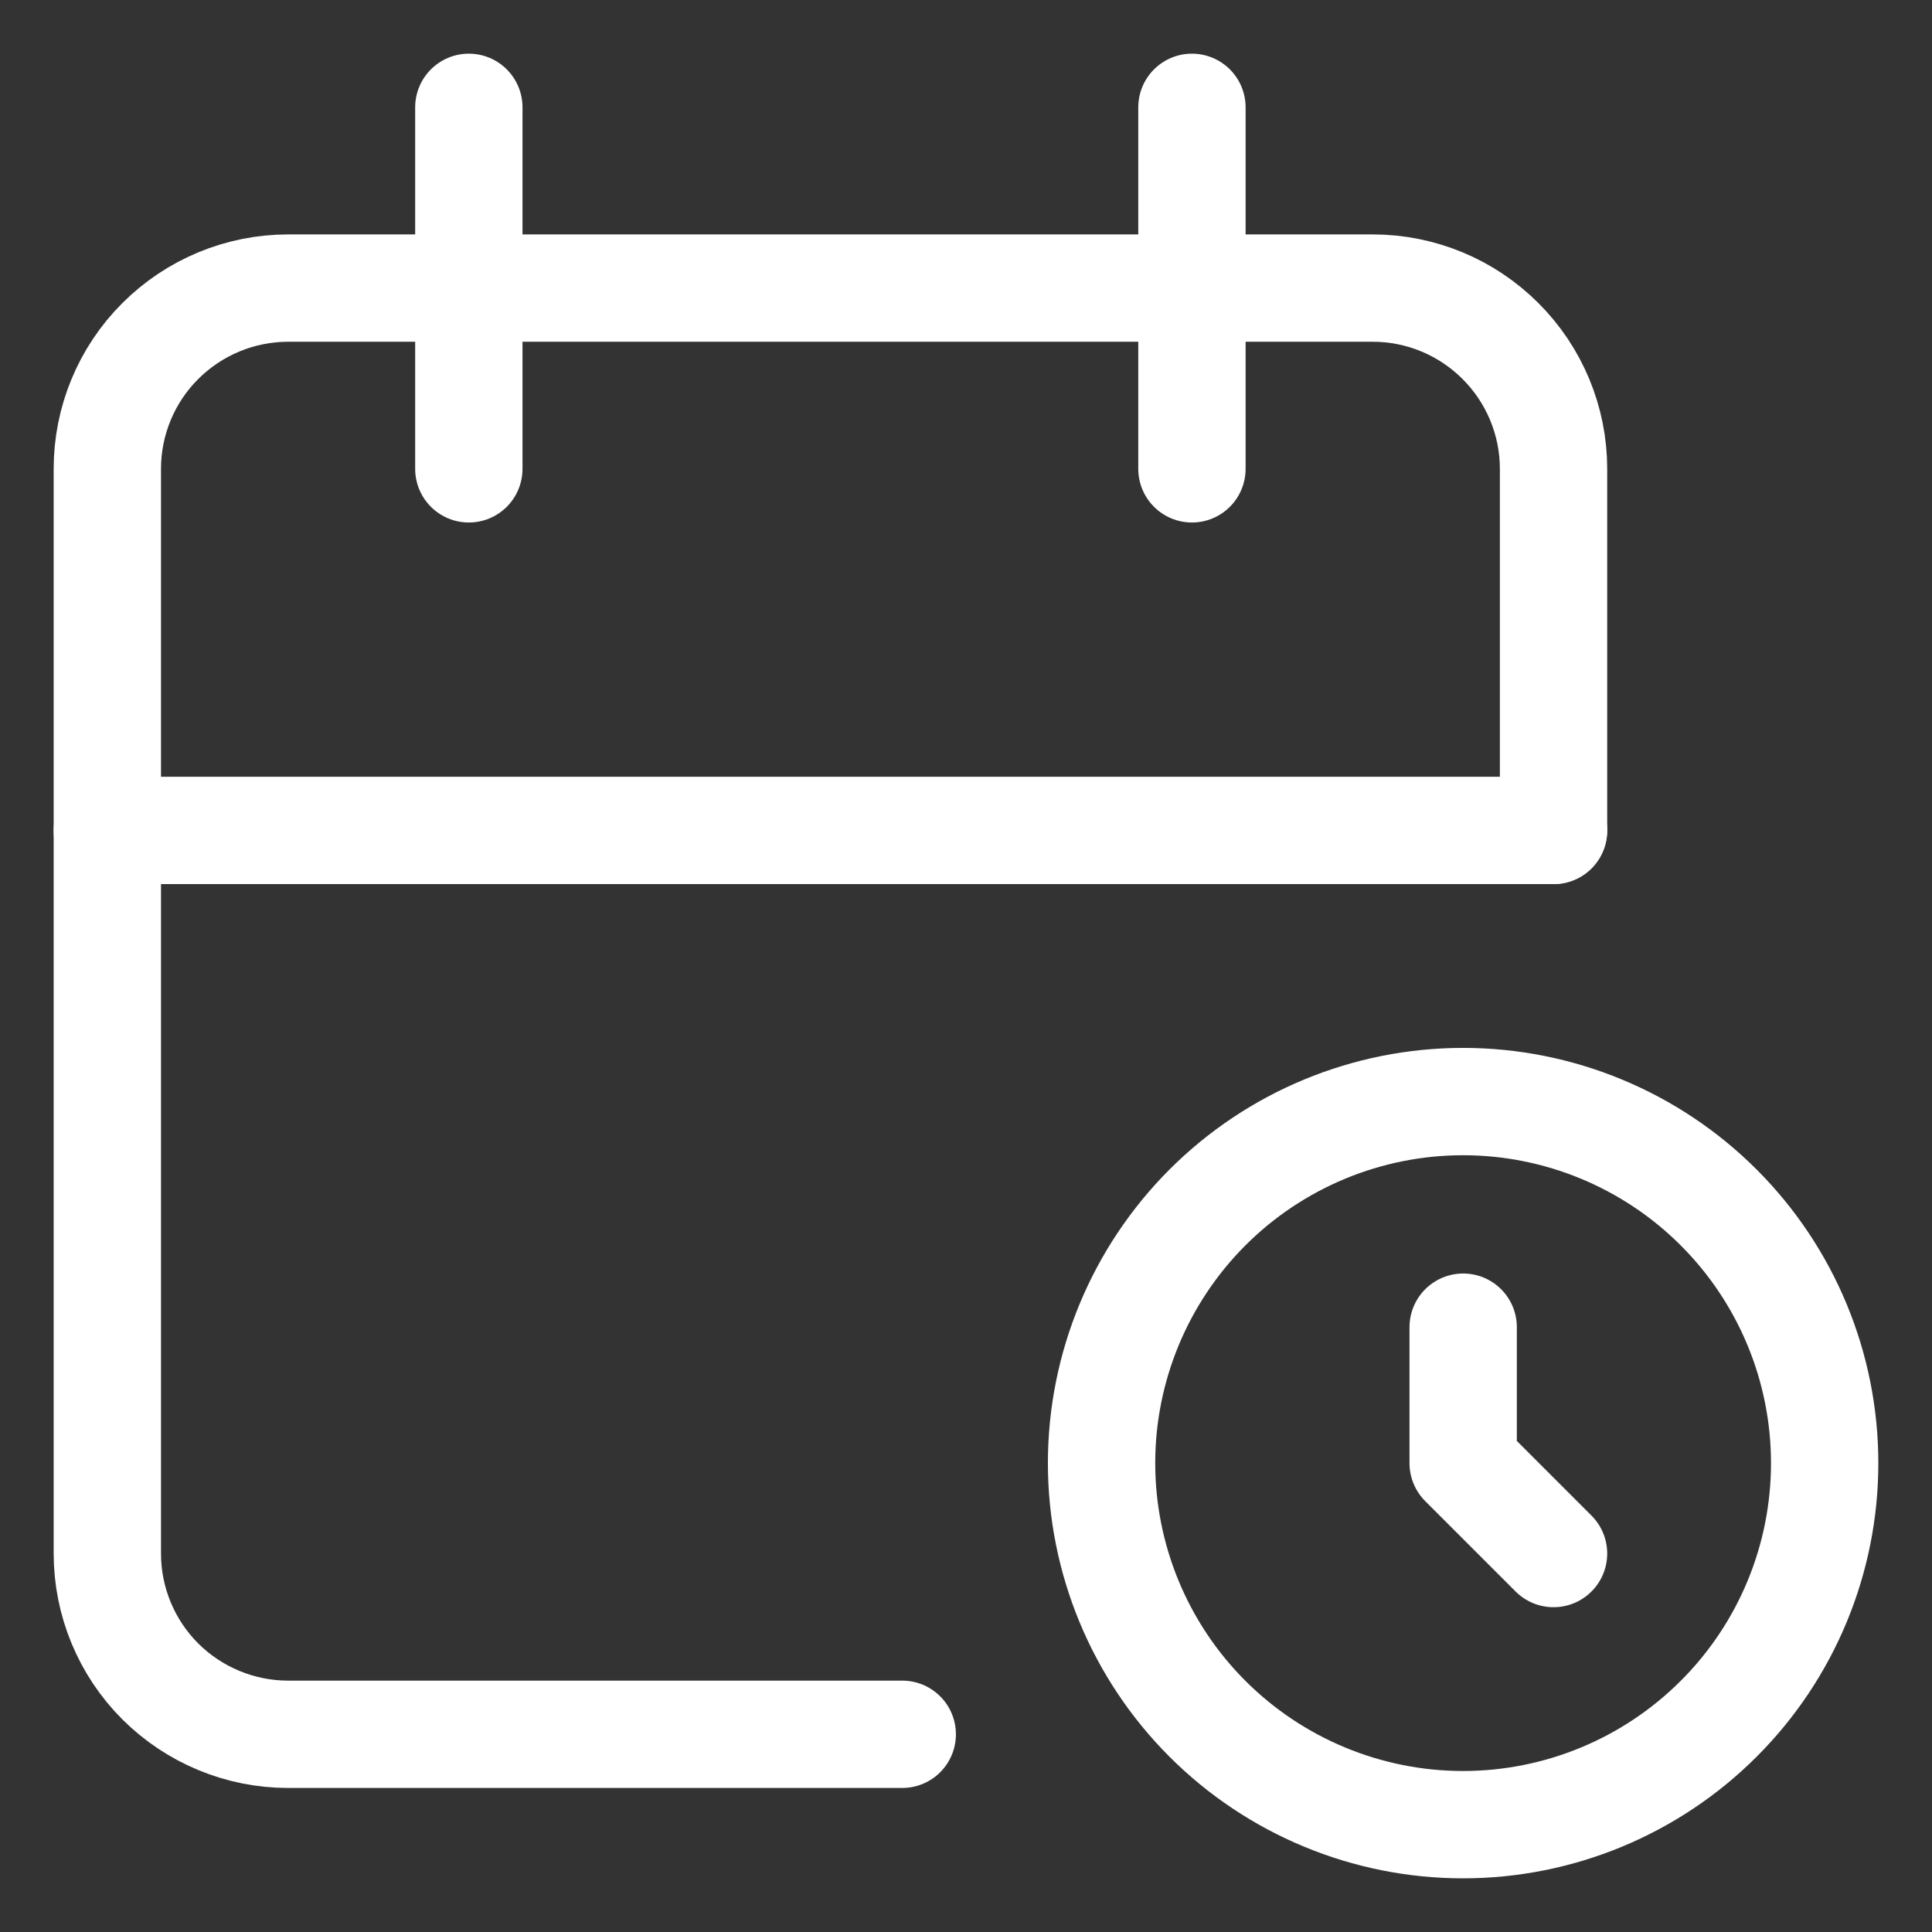
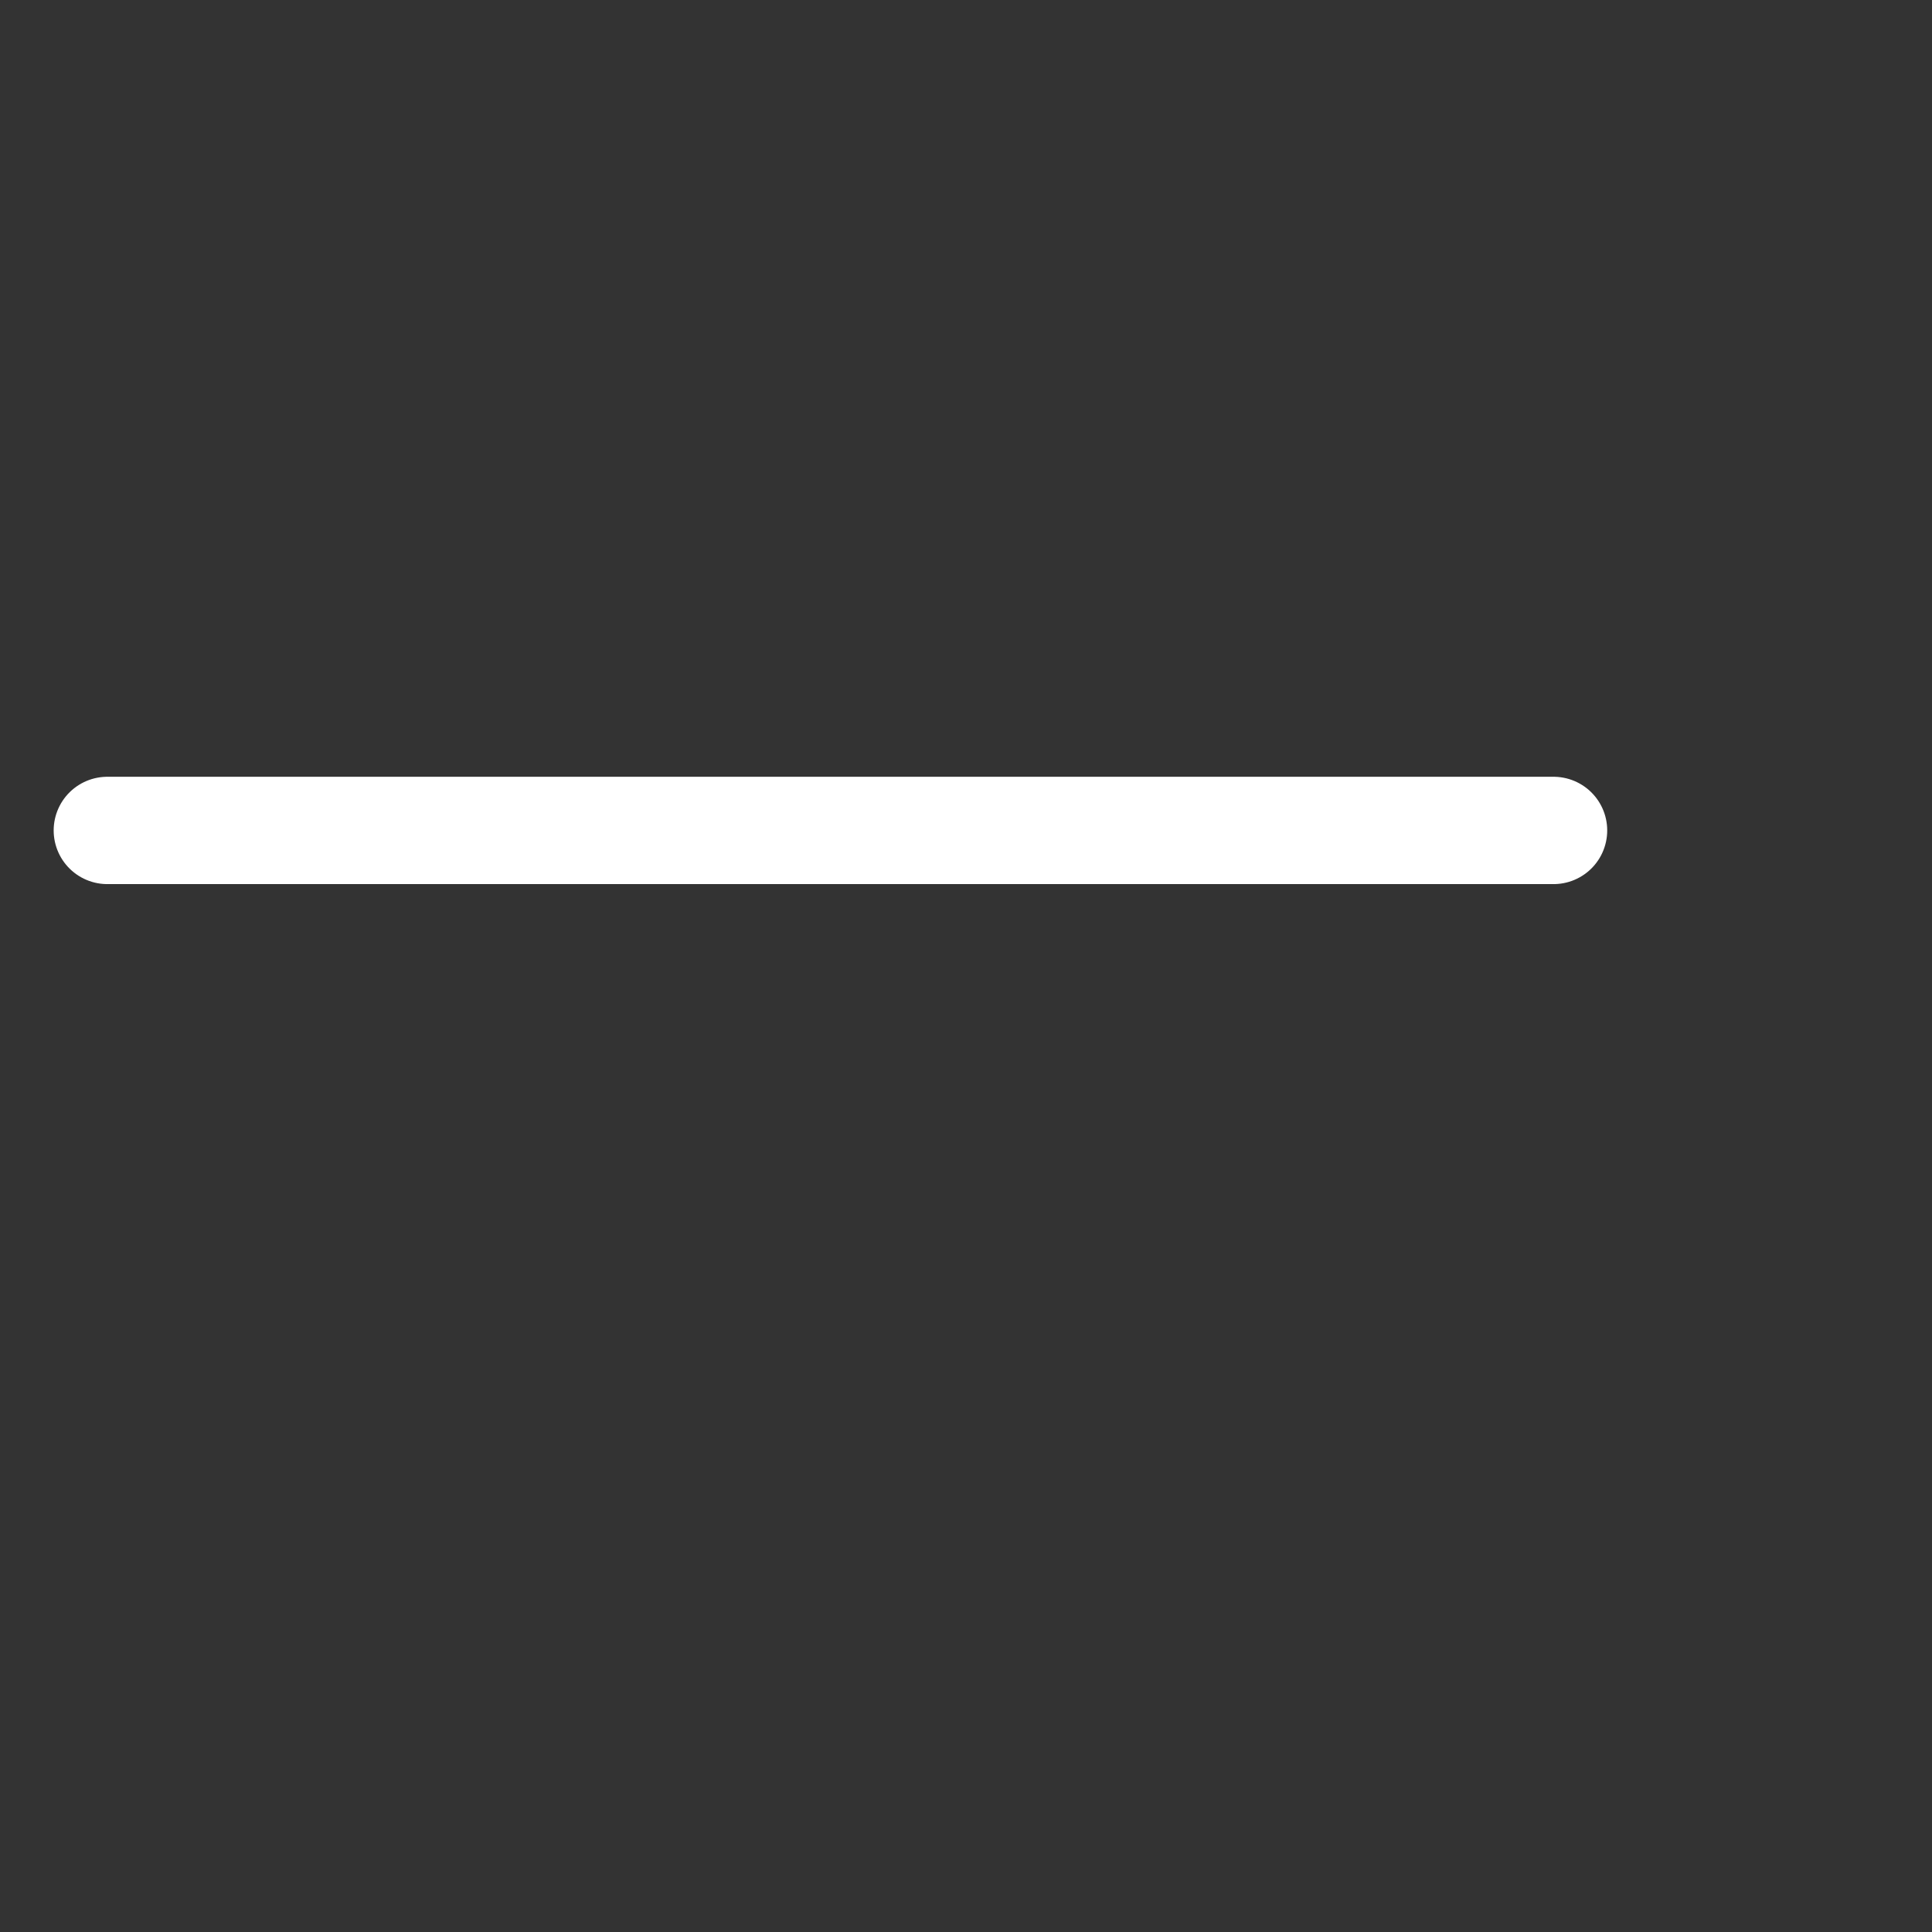
<svg xmlns="http://www.w3.org/2000/svg" width="18" height="18" viewBox="0 0 18 18" fill="none">
  <rect x="0" y="0" width="18" height="18" fill="#333333" stroke="none" />
-   <path d="M8.406 16.158H2.684C2.238 16.158 1.809 15.98 1.493 15.665C1.177 15.349 1 14.92 1 14.474V4.368C1 3.922 1.177 3.493 1.493 3.178C1.809 2.862 2.238 2.684 2.684 2.684H12.79C13.236 2.684 13.665 2.862 13.98 3.178C14.296 3.493 14.474 3.922 14.474 4.368V7.737" stroke="#ffffff" stroke-linecap="round" stroke-linejoin="round" />
-   <path d="M10.263 13.632C10.263 14.525 10.618 15.382 11.249 16.013C11.881 16.645 12.738 17 13.631 17C14.524 17 15.381 16.645 16.013 16.013C16.645 15.382 17 14.525 17 13.632C17 12.738 16.645 11.882 16.013 11.25C15.381 10.618 14.524 10.263 13.631 10.263C12.738 10.263 11.881 10.618 11.249 11.25C10.618 11.882 10.263 12.738 10.263 13.632Z" stroke="#ffffff" stroke-linecap="round" stroke-linejoin="round" />
-   <path d="M11.105 1V4.368" stroke="#ffffff" stroke-linecap="round" stroke-linejoin="round" />
-   <path d="M4.368 1V4.368" stroke="#ffffff" stroke-linecap="round" stroke-linejoin="round" />
  <path d="M1 7.737H14.474" stroke="#ffffff" stroke-linecap="round" stroke-linejoin="round" />
-   <path d="M13.632 12.365V13.632L14.474 14.474" stroke="#ffffff" stroke-linecap="round" stroke-linejoin="round" />
</svg>